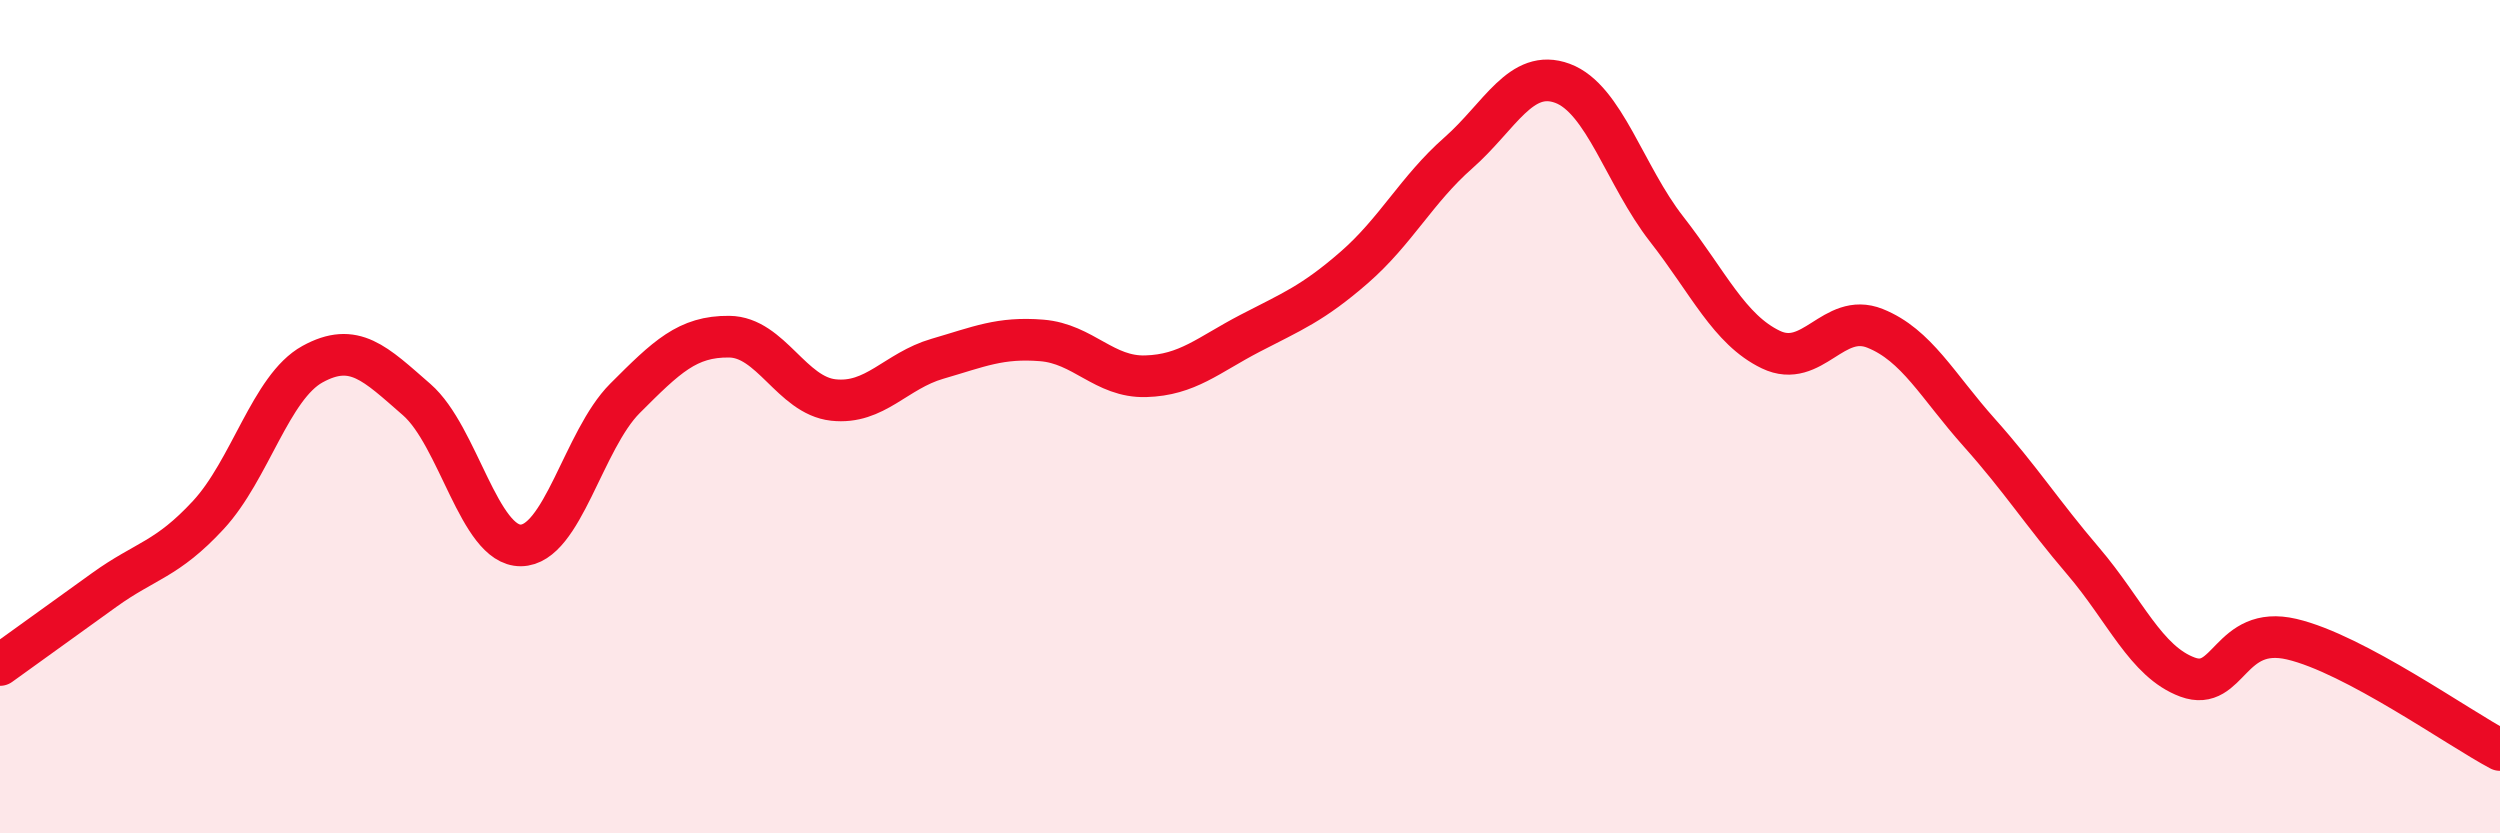
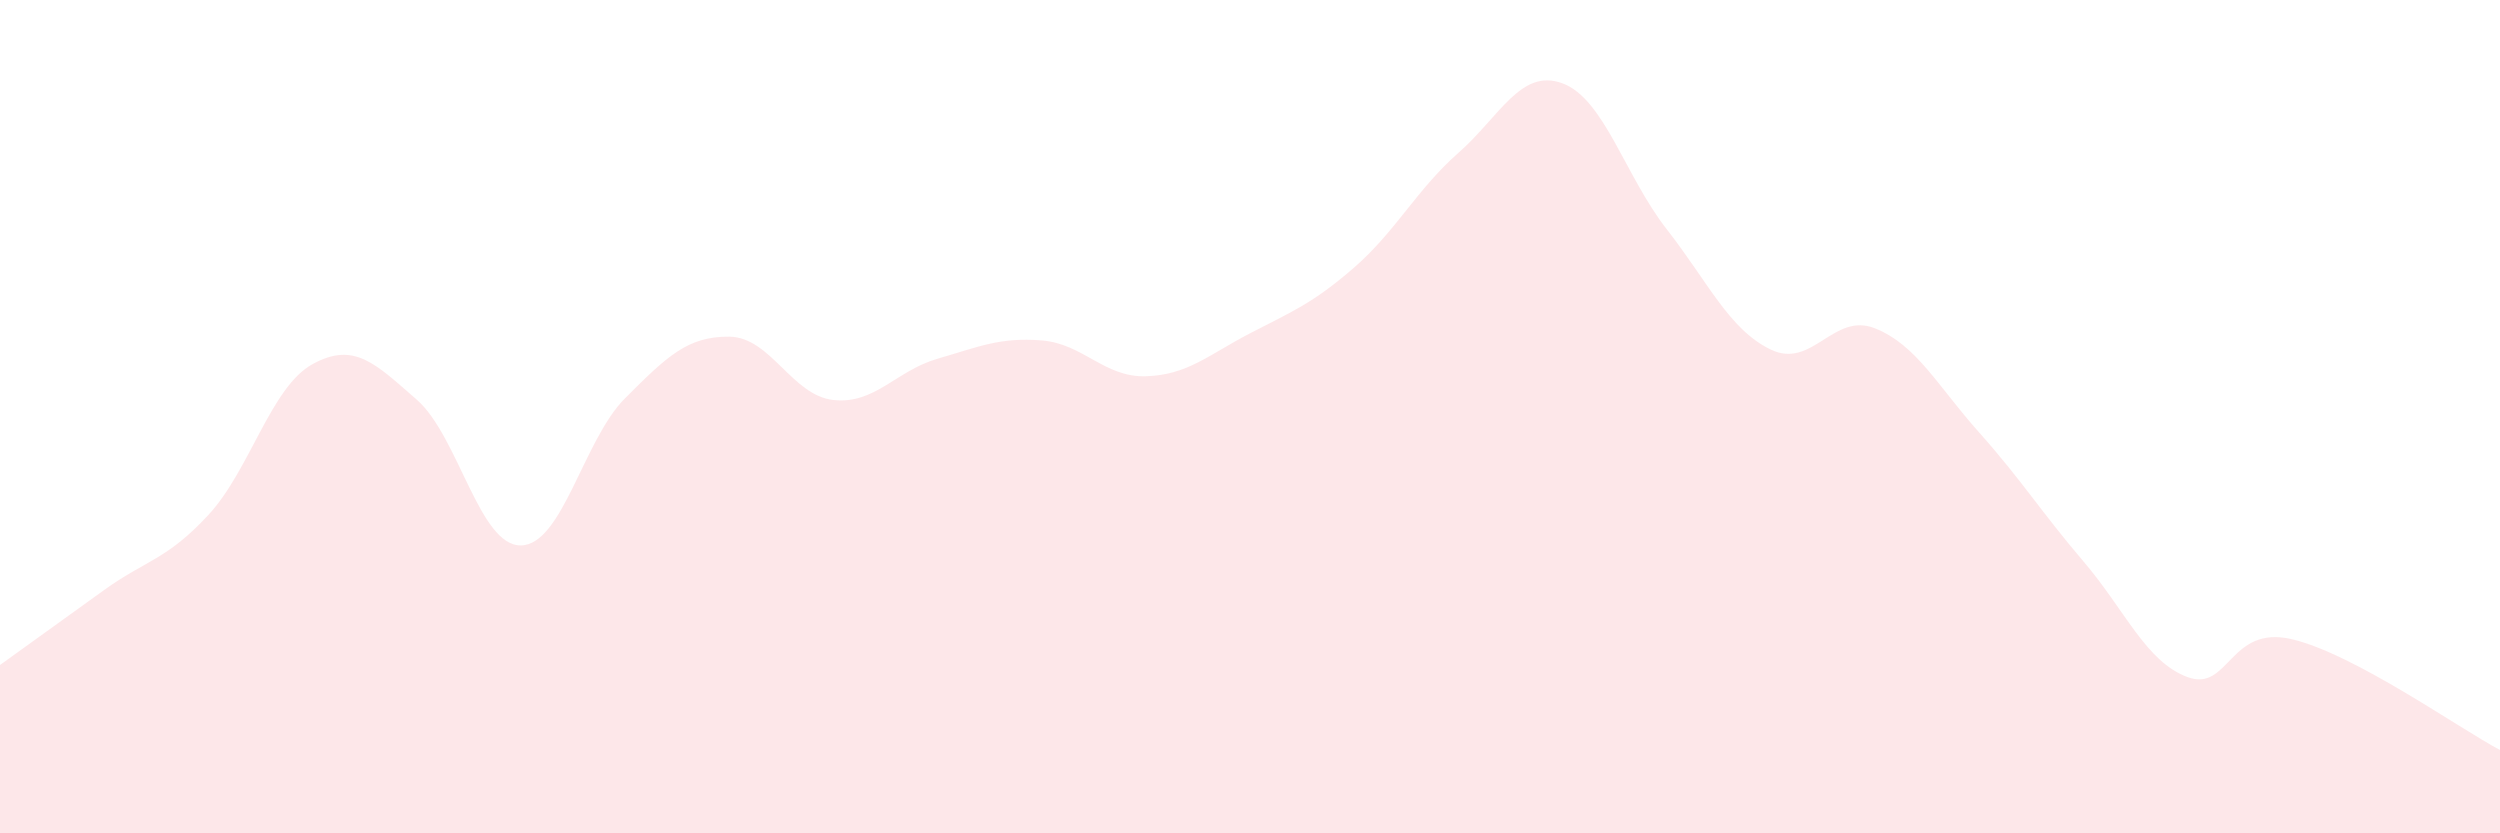
<svg xmlns="http://www.w3.org/2000/svg" width="60" height="20" viewBox="0 0 60 20">
  <path d="M 0,15.96 C 0.5,15.6 1.5,14.88 2.5,14.16 C 3.5,13.44 4,13.44 5,12.36 C 6,11.28 6.5,9.29 7.5,8.74 C 8.5,8.19 9,8.72 10,9.59 C 11,10.46 11.5,13.1 12.5,13.09 C 13.5,13.08 14,10.56 15,9.56 C 16,8.56 16.5,8.07 17.5,8.08 C 18.5,8.09 19,9.49 20,9.6 C 21,9.71 21.5,8.9 22.5,8.61 C 23.5,8.32 24,8.09 25,8.17 C 26,8.25 26.5,9.06 27.5,9.03 C 28.5,9 29,8.52 30,8 C 31,7.48 31.5,7.29 32.5,6.42 C 33.5,5.55 34,4.55 35,3.67 C 36,2.79 36.5,1.63 37.5,2 C 38.5,2.37 39,4.22 40,5.5 C 41,6.78 41.5,7.91 42.5,8.39 C 43.5,8.87 44,7.48 45,7.88 C 46,8.28 46.5,9.26 47.5,10.38 C 48.5,11.5 49,12.3 50,13.47 C 51,14.64 51.5,15.88 52.5,16.25 C 53.5,16.62 53.5,14.99 55,15.34 C 56.5,15.69 59,17.47 60,18L60 20L0 20Z" fill="#EB0A25" opacity="0.1" stroke-linecap="round" stroke-linejoin="round" />
-   <path d="M 0,15.96 C 0.5,15.6 1.5,14.88 2.5,14.16 C 3.5,13.44 4,13.44 5,12.36 C 6,11.28 6.5,9.29 7.5,8.74 C 8.5,8.19 9,8.72 10,9.59 C 11,10.46 11.5,13.1 12.5,13.09 C 13.5,13.08 14,10.56 15,9.56 C 16,8.56 16.5,8.07 17.5,8.08 C 18.5,8.09 19,9.49 20,9.6 C 21,9.71 21.5,8.9 22.5,8.61 C 23.5,8.32 24,8.09 25,8.17 C 26,8.25 26.5,9.06 27.5,9.03 C 28.5,9 29,8.52 30,8 C 31,7.48 31.5,7.29 32.5,6.42 C 33.5,5.55 34,4.55 35,3.67 C 36,2.79 36.5,1.63 37.5,2 C 38.5,2.37 39,4.22 40,5.5 C 41,6.78 41.5,7.91 42.5,8.39 C 43.5,8.87 44,7.48 45,7.88 C 46,8.28 46.5,9.26 47.5,10.38 C 48.5,11.5 49,12.3 50,13.47 C 51,14.64 51.5,15.88 52.5,16.25 C 53.5,16.62 53.5,14.99 55,15.34 C 56.5,15.69 59,17.47 60,18" stroke="#EB0A25" stroke-width="1" fill="none" stroke-linecap="round" stroke-linejoin="round" />
</svg>